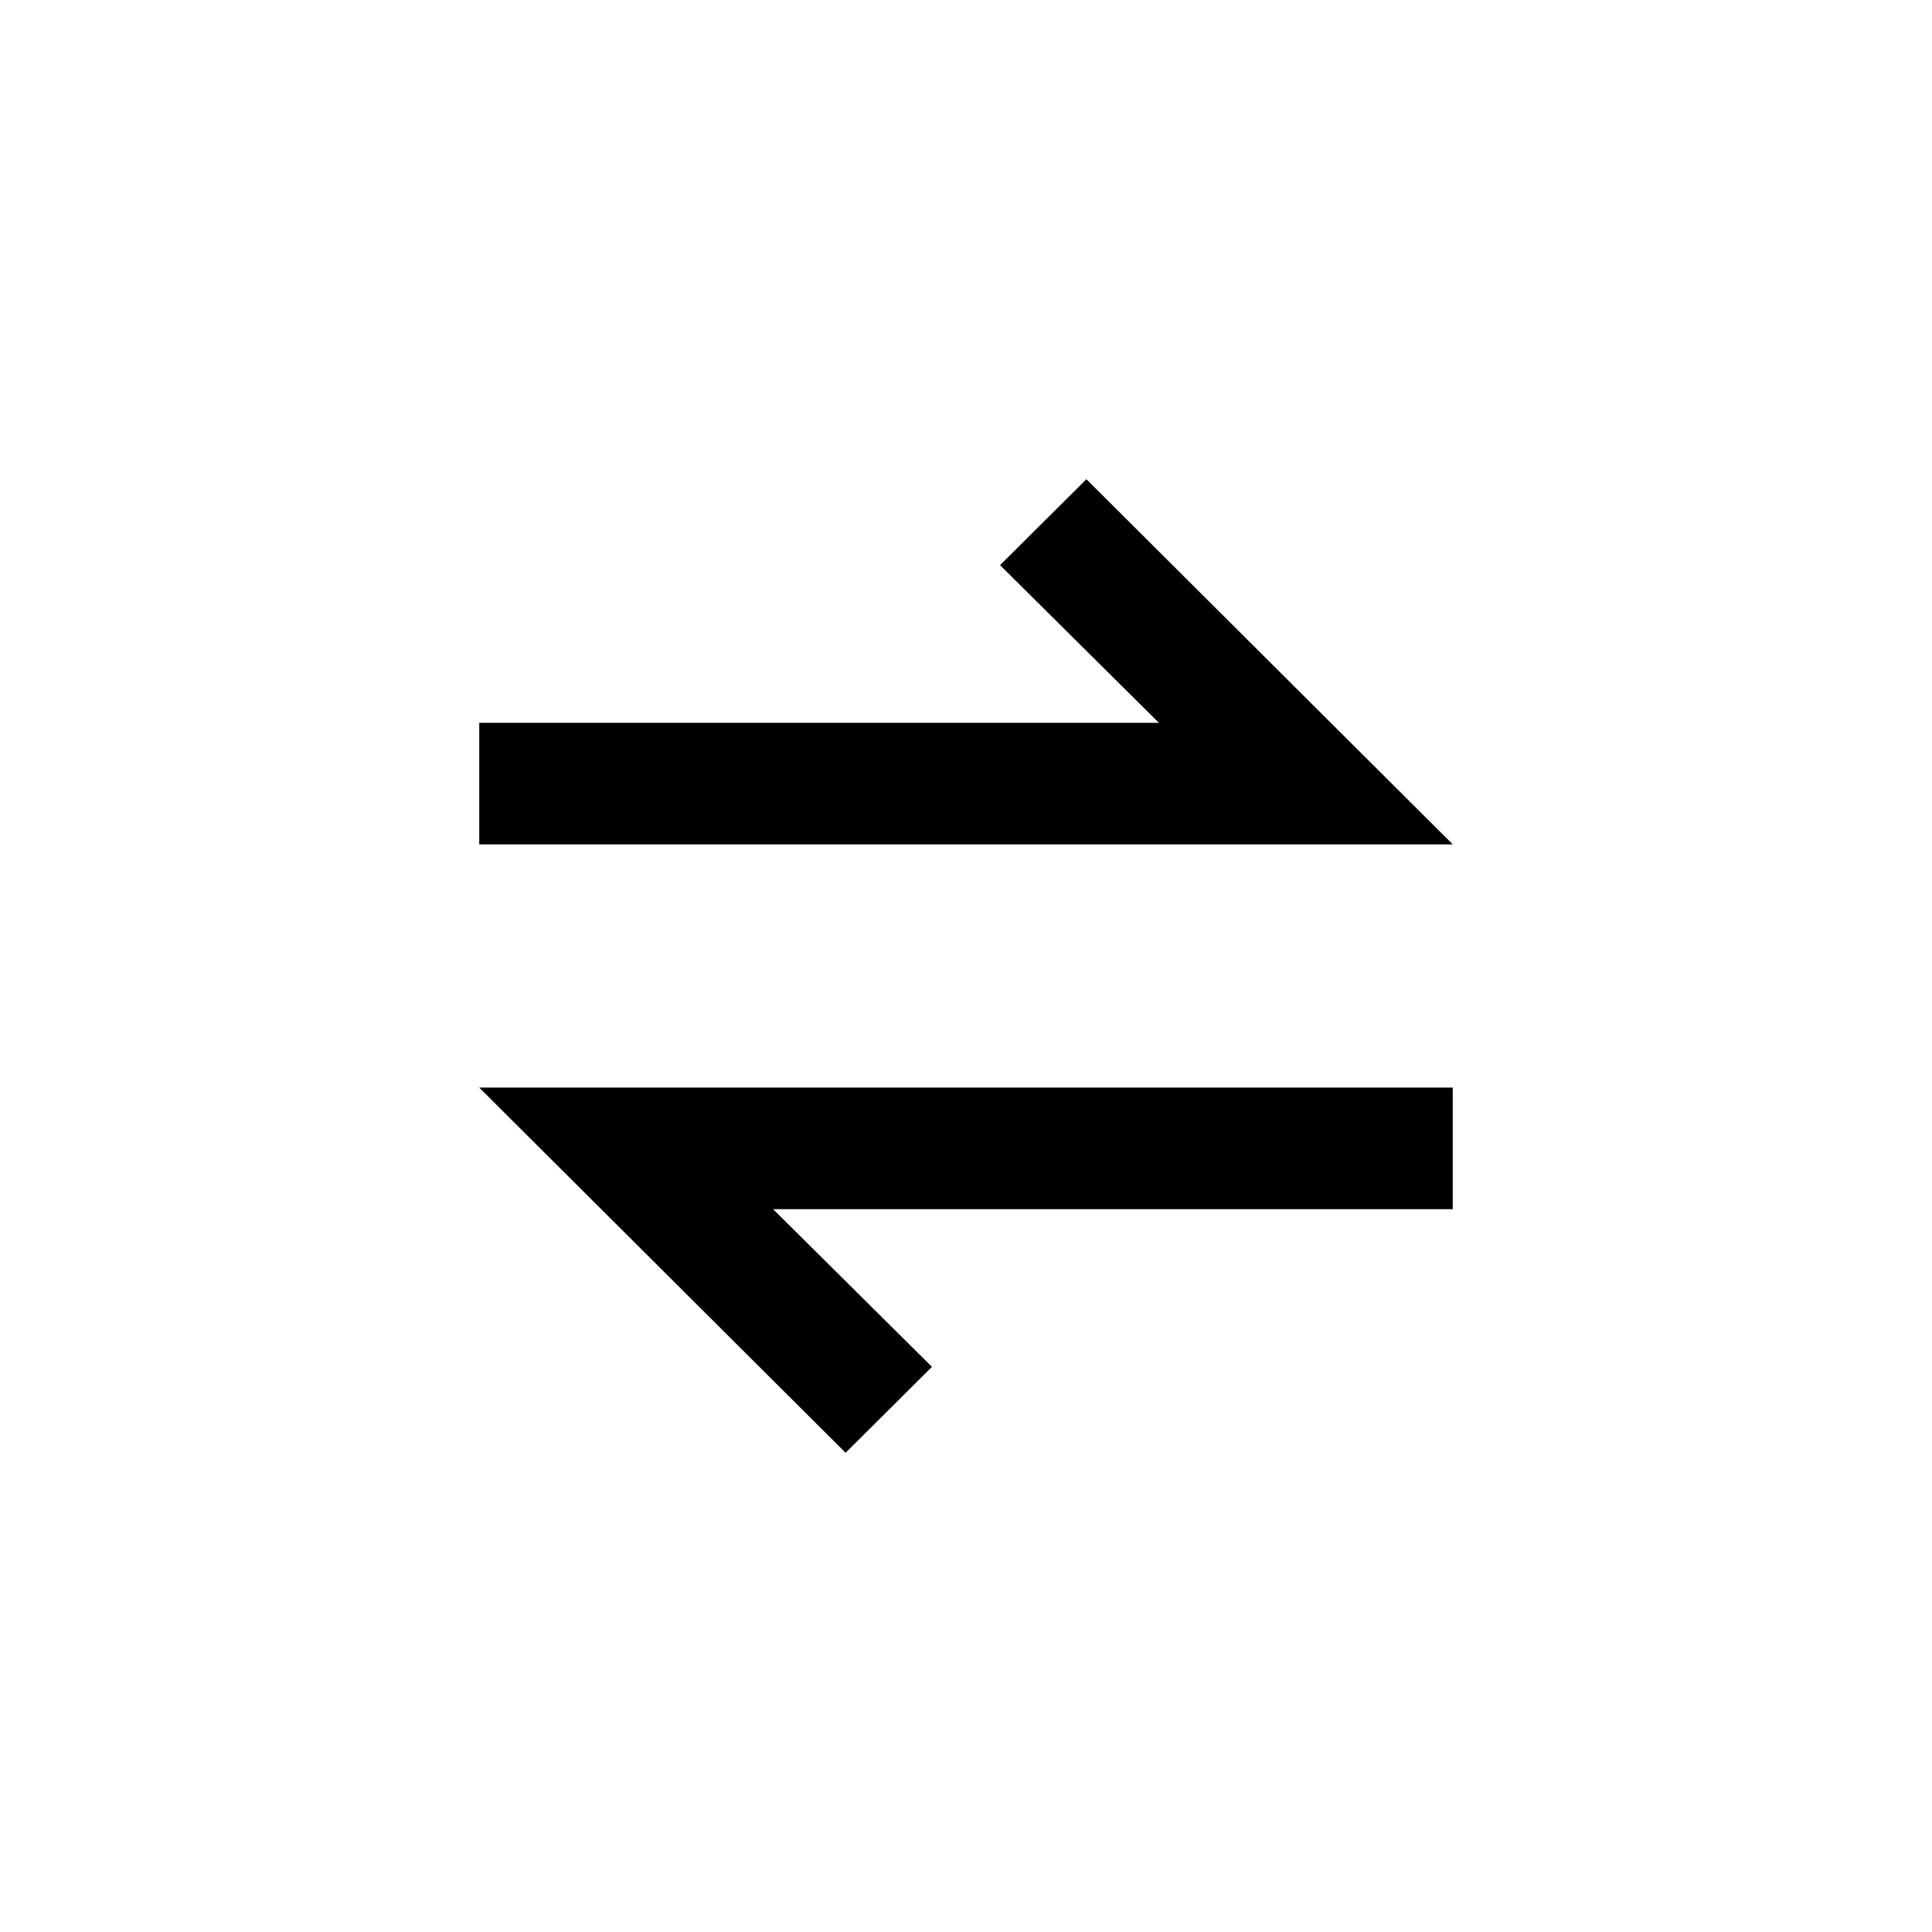
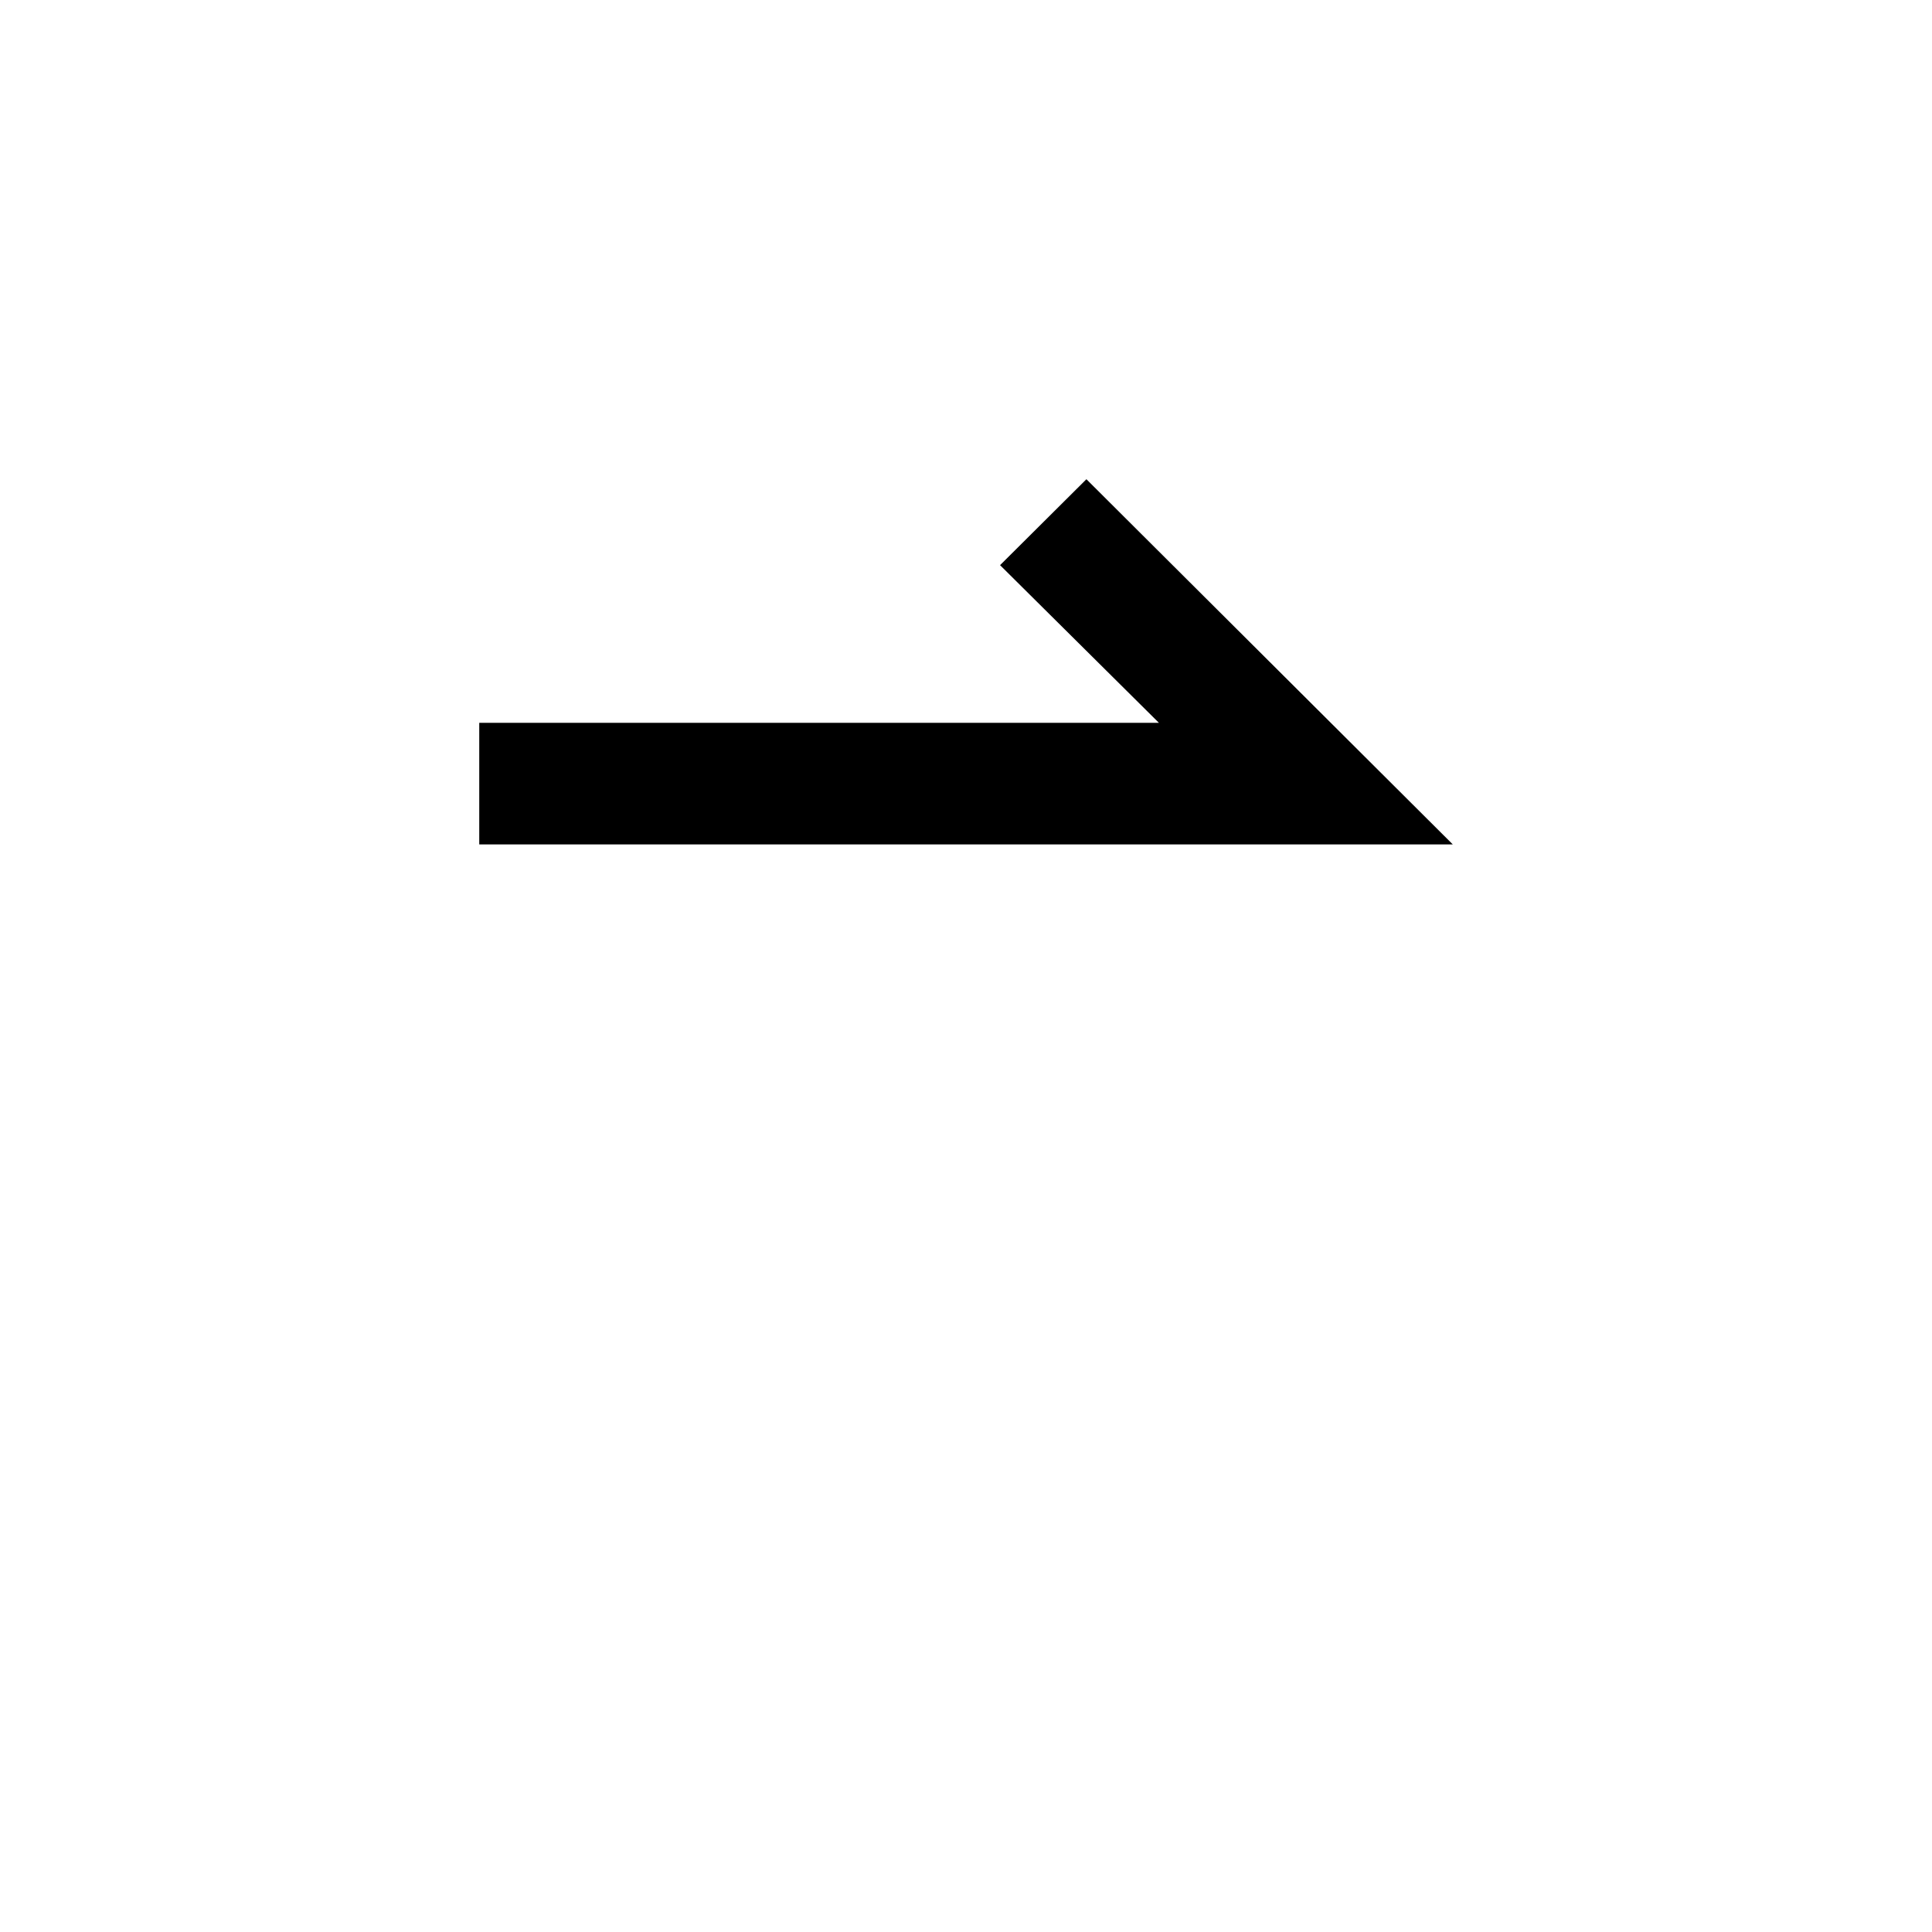
<svg xmlns="http://www.w3.org/2000/svg" fill="#000000" width="800px" height="800px" version="1.1" viewBox="144 144 512 512">
  <g>
    <path d="m431.91 271-22.883 22.773 42.09 41.777h-180.11v32.223h257.99z" />
-     <path d="m368.09 529 22.883-22.777-42.09-41.773h180.11v-32.223h-257.99z" />
  </g>
</svg>